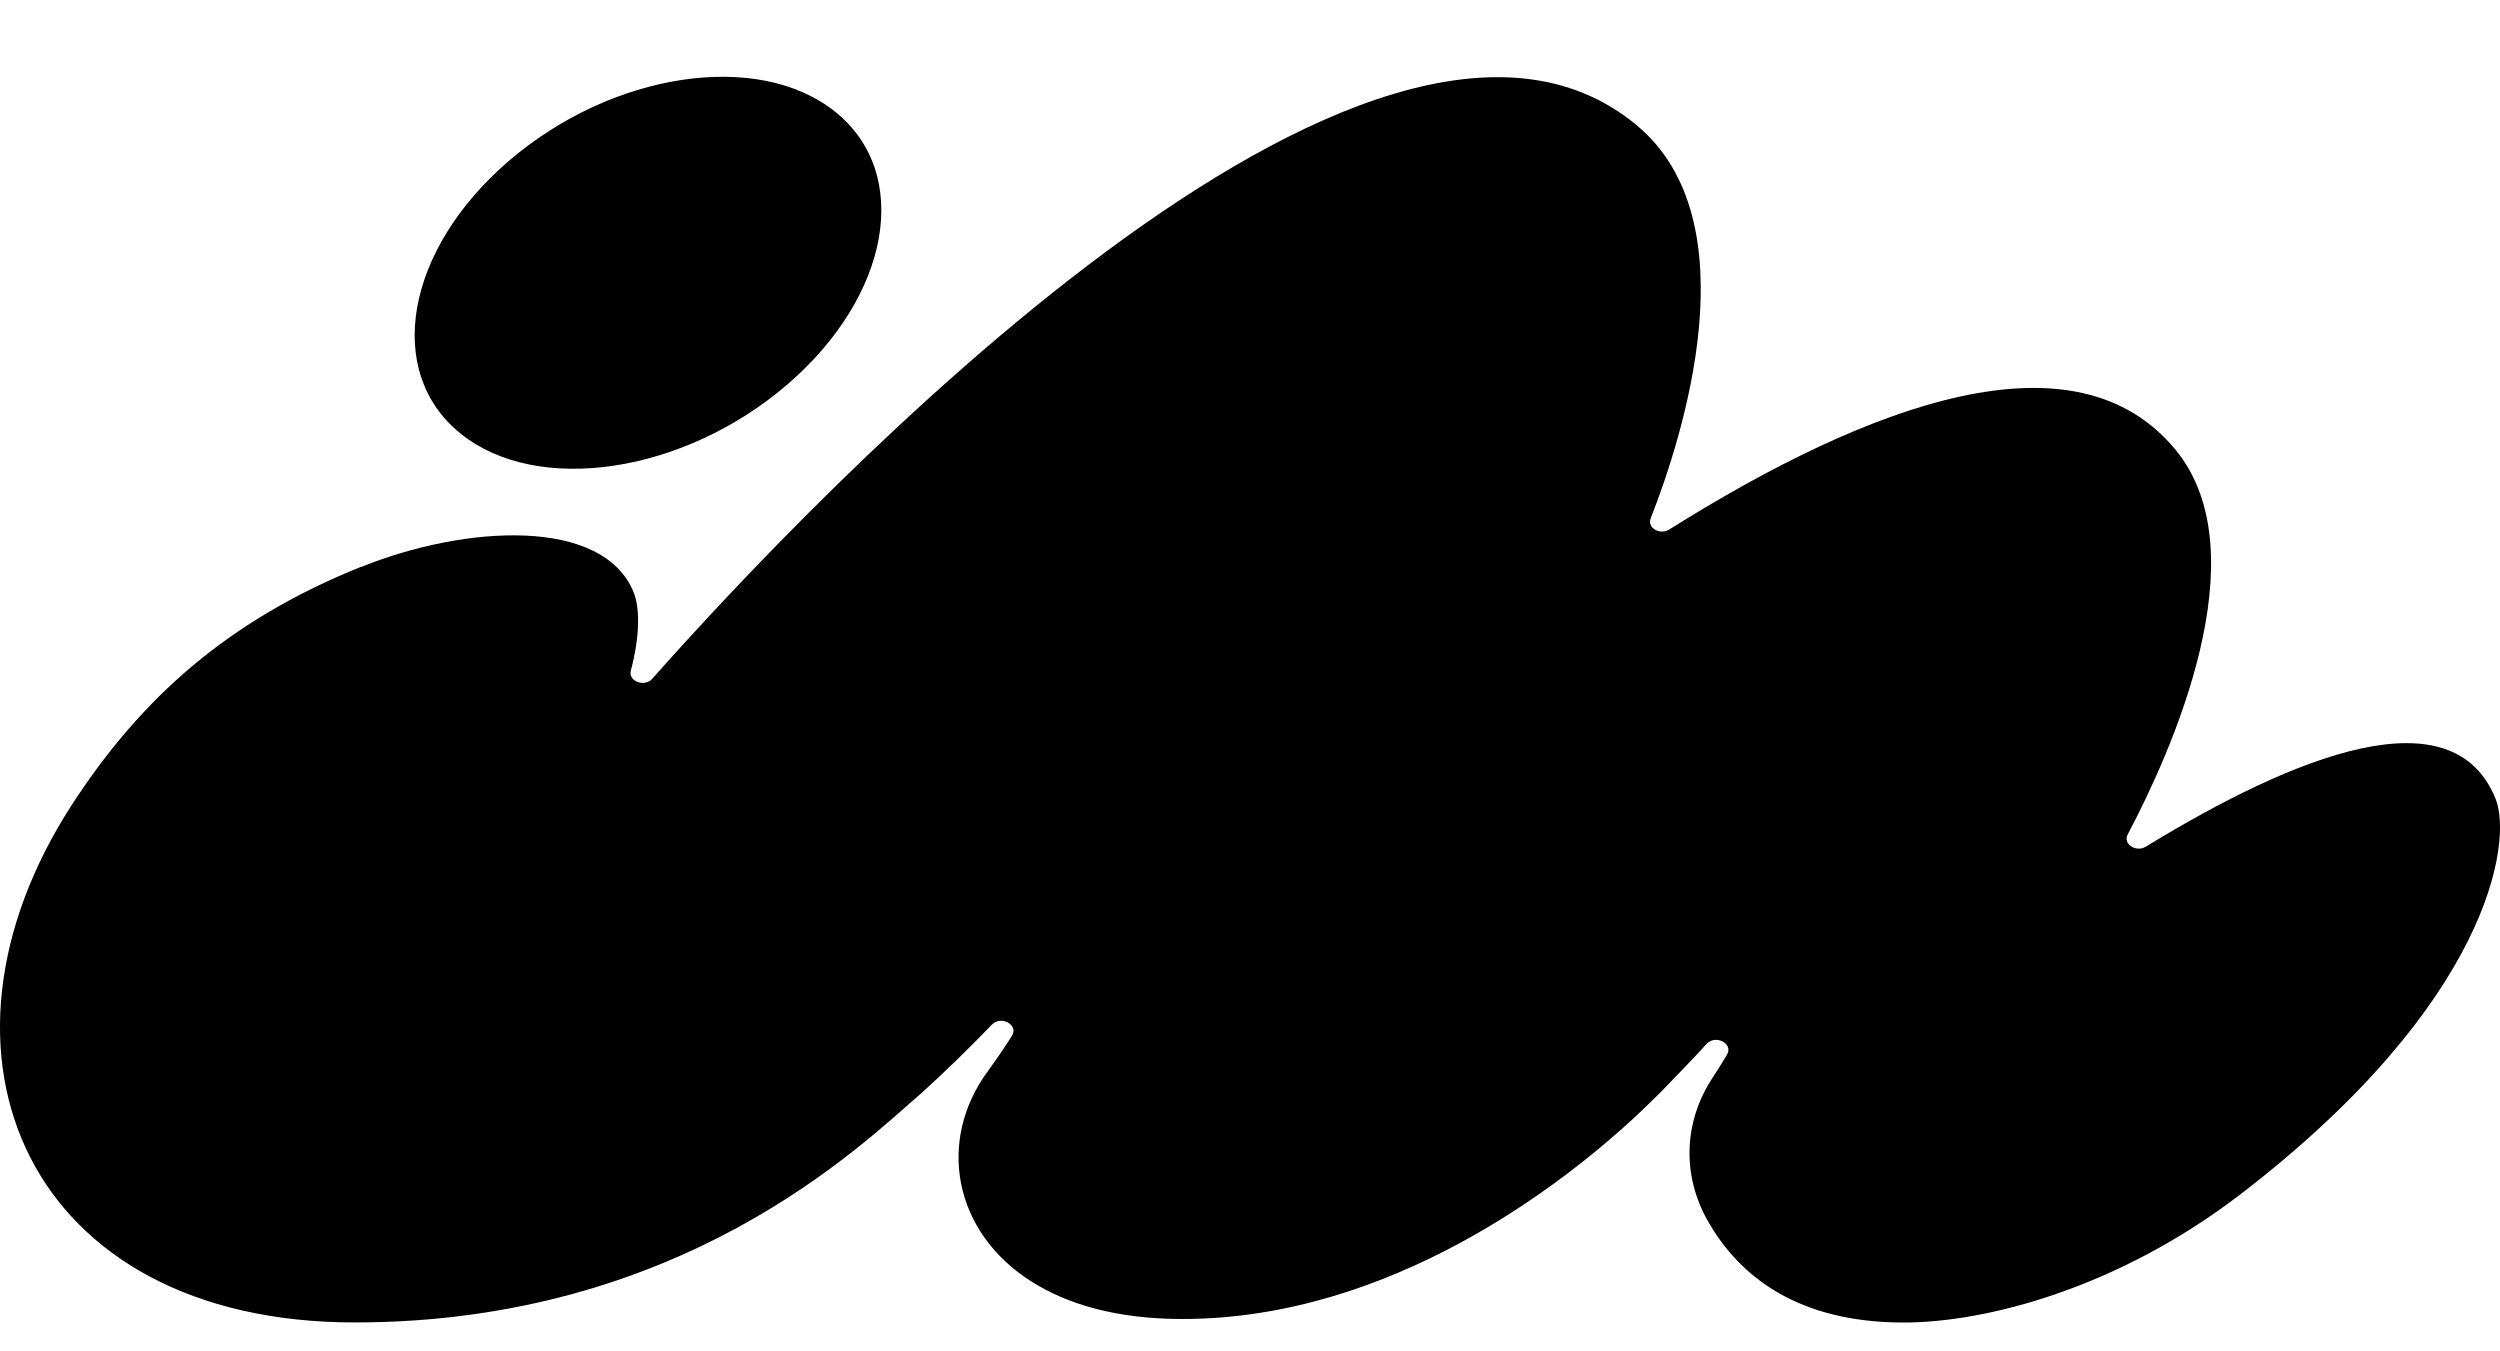
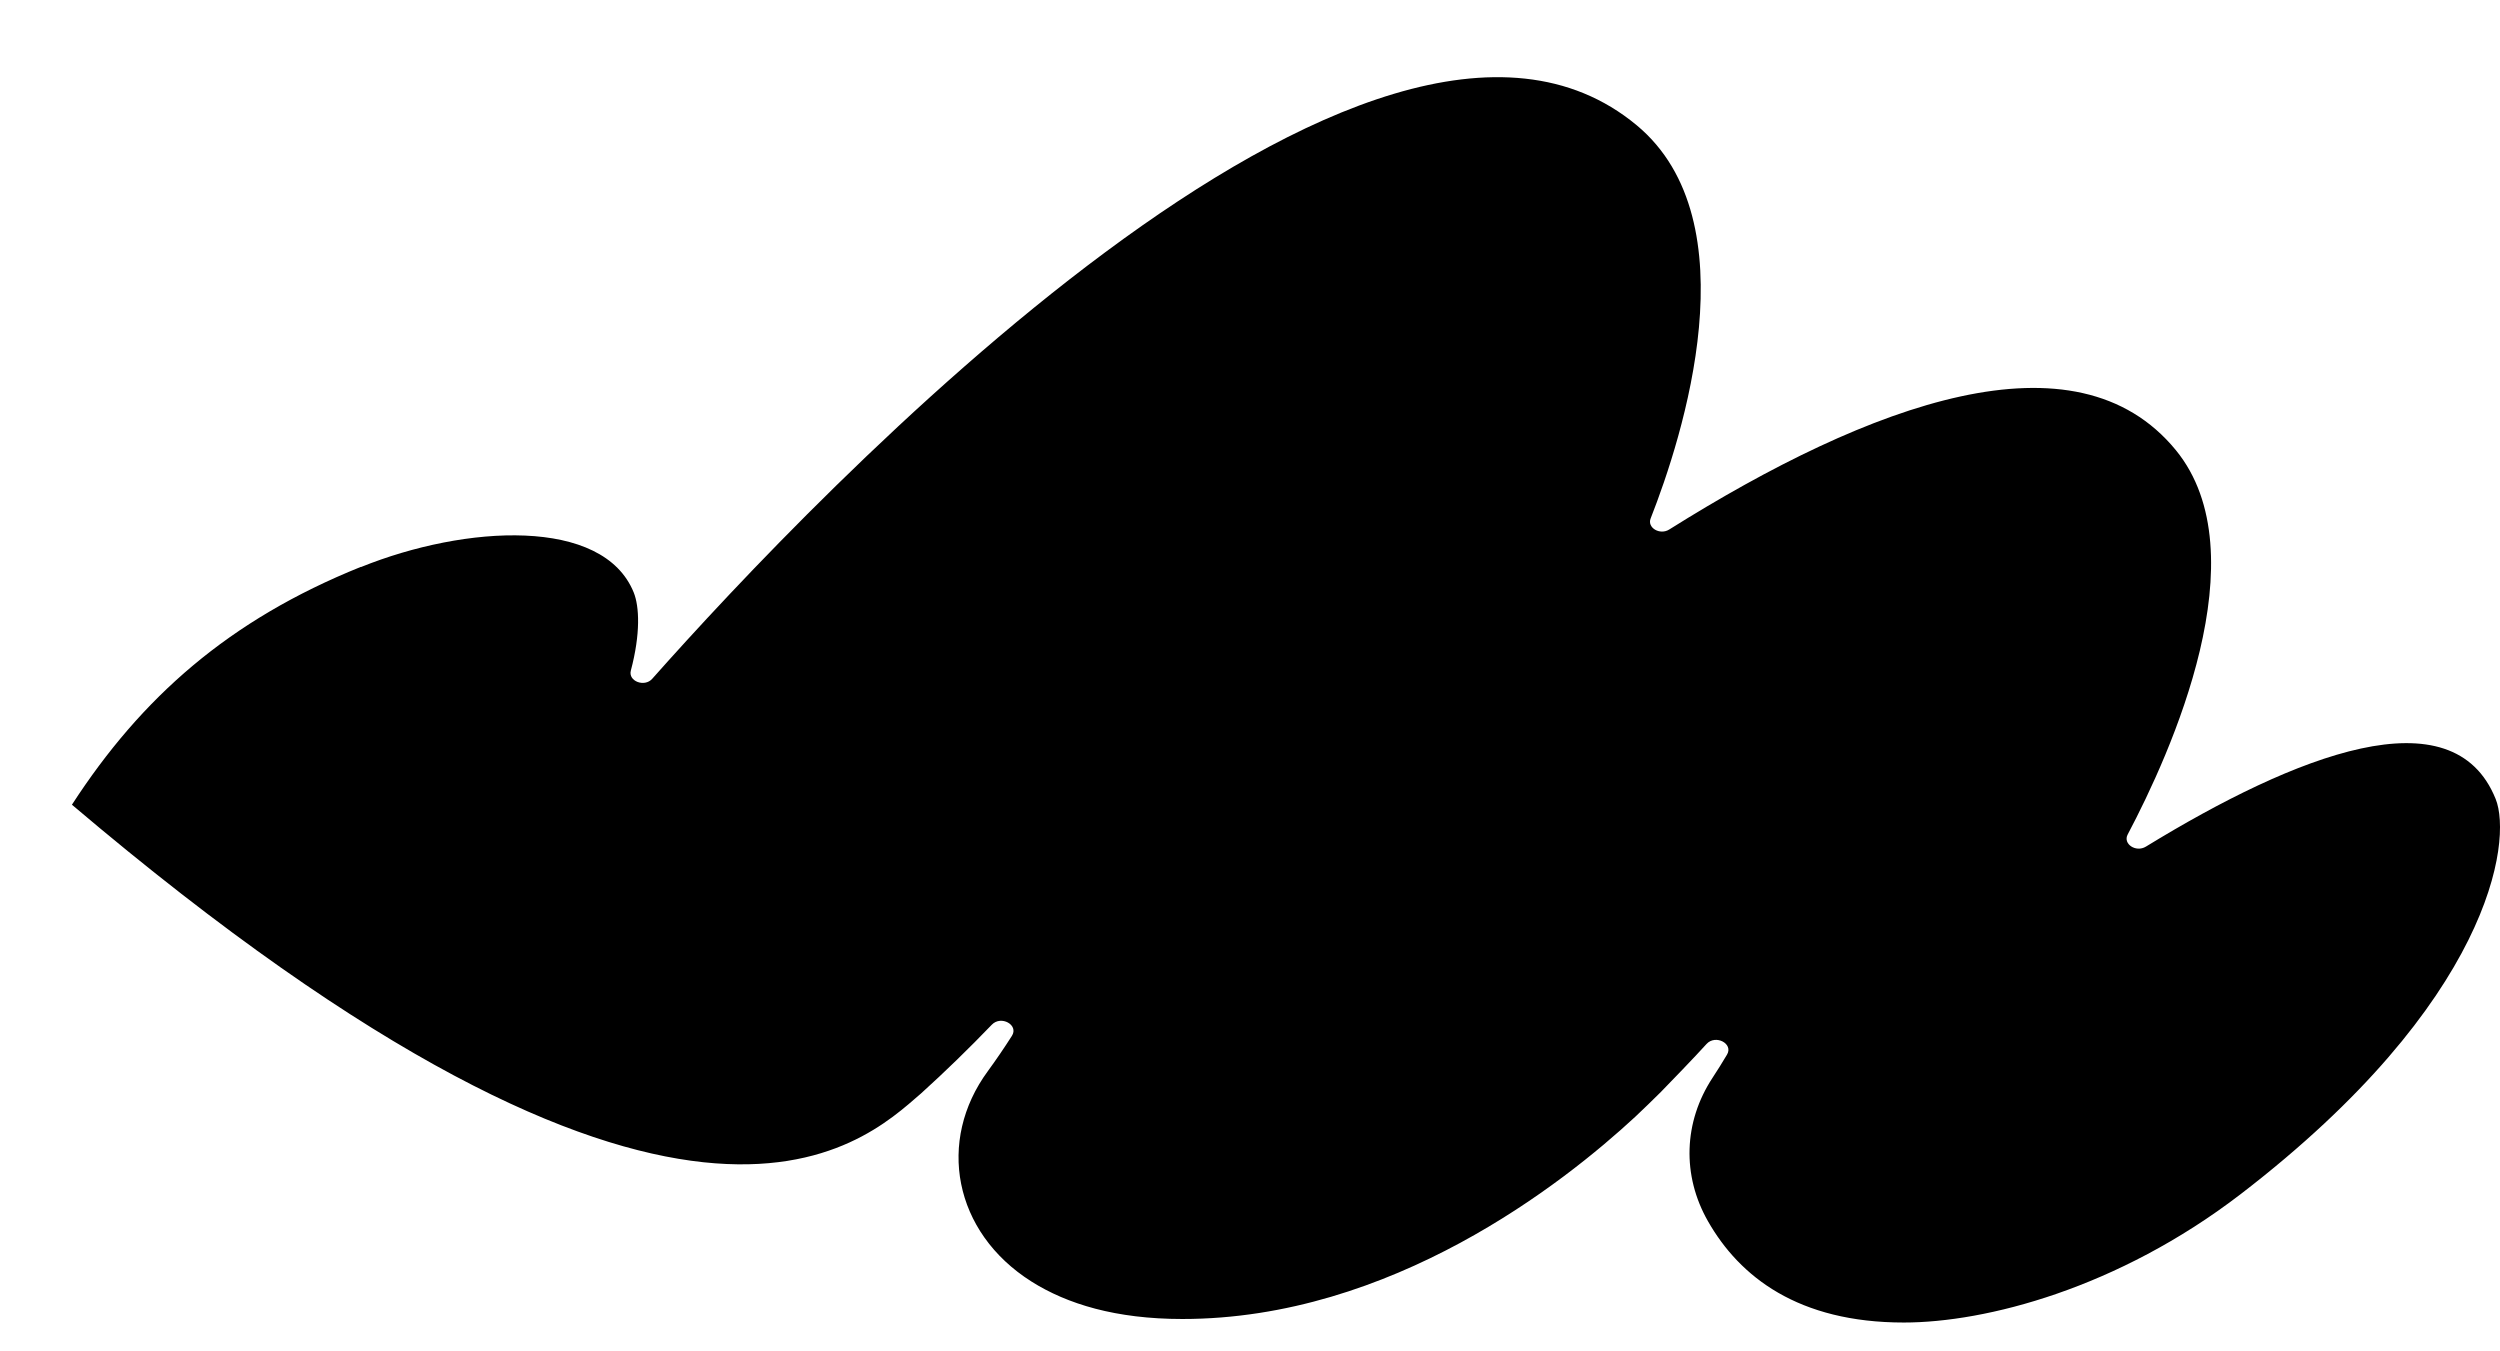
<svg xmlns="http://www.w3.org/2000/svg" width="87" height="47" viewBox="0 0 87 47" fill="none">
-   <path d="M12.556 19.728C7.964 21.577 4.923 24.272 2.503 28.004C-3.11 36.67 0.95 46.021 12.345 46.021C23.741 46.021 30.006 39.817 32.054 38.05C32.907 37.279 33.727 36.478 34.515 35.66C34.836 35.324 35.458 35.667 35.215 36.047C34.952 36.461 34.671 36.872 34.379 37.273C32.594 39.697 33.175 42.881 35.899 44.6C37.136 45.38 38.83 45.901 41.146 45.901C48.412 45.901 54.396 41.19 56.91 38.861C57.211 38.577 57.504 38.293 57.797 38.002C58.052 37.742 59 36.762 59.387 36.331C59.697 35.989 60.331 36.317 60.1 36.701C59.94 36.971 59.771 37.242 59.598 37.505C58.584 39.046 58.53 40.909 59.437 42.498C60.541 44.435 62.577 46.024 66.254 46.024C69.102 46.024 73.697 44.84 77.975 41.556C86.688 34.862 87.434 29.26 86.849 27.805C85.361 24.104 79.891 26.271 74.678 29.462C74.332 29.675 73.87 29.37 74.043 29.041C75.547 26.196 78.676 19.283 75.721 15.667C72.234 11.408 65.124 14.013 58.089 18.427C57.764 18.632 57.314 18.365 57.442 18.043C58.551 15.222 60.978 7.7 56.956 4.358C47.765 -3.278 28.258 17.355 22.698 23.621C22.431 23.926 21.854 23.707 21.953 23.337C22.295 22.049 22.249 21.108 22.055 20.622C20.992 17.985 16.195 18.266 12.564 19.732L12.556 19.728Z" fill="black" />
-   <path d="M27.397 13.382C30.995 10.288 31.741 6.038 29.065 3.89C26.388 1.742 21.302 2.509 17.704 5.603C14.106 8.697 13.359 12.947 16.036 15.095C18.713 17.243 23.799 16.476 27.397 13.382Z" fill="black" />
+   <path d="M12.556 19.728C7.964 21.577 4.923 24.272 2.503 28.004C23.741 46.021 30.006 39.817 32.054 38.05C32.907 37.279 33.727 36.478 34.515 35.66C34.836 35.324 35.458 35.667 35.215 36.047C34.952 36.461 34.671 36.872 34.379 37.273C32.594 39.697 33.175 42.881 35.899 44.6C37.136 45.38 38.83 45.901 41.146 45.901C48.412 45.901 54.396 41.19 56.91 38.861C57.211 38.577 57.504 38.293 57.797 38.002C58.052 37.742 59 36.762 59.387 36.331C59.697 35.989 60.331 36.317 60.1 36.701C59.94 36.971 59.771 37.242 59.598 37.505C58.584 39.046 58.53 40.909 59.437 42.498C60.541 44.435 62.577 46.024 66.254 46.024C69.102 46.024 73.697 44.84 77.975 41.556C86.688 34.862 87.434 29.26 86.849 27.805C85.361 24.104 79.891 26.271 74.678 29.462C74.332 29.675 73.87 29.37 74.043 29.041C75.547 26.196 78.676 19.283 75.721 15.667C72.234 11.408 65.124 14.013 58.089 18.427C57.764 18.632 57.314 18.365 57.442 18.043C58.551 15.222 60.978 7.7 56.956 4.358C47.765 -3.278 28.258 17.355 22.698 23.621C22.431 23.926 21.854 23.707 21.953 23.337C22.295 22.049 22.249 21.108 22.055 20.622C20.992 17.985 16.195 18.266 12.564 19.732L12.556 19.728Z" fill="black" />
</svg>